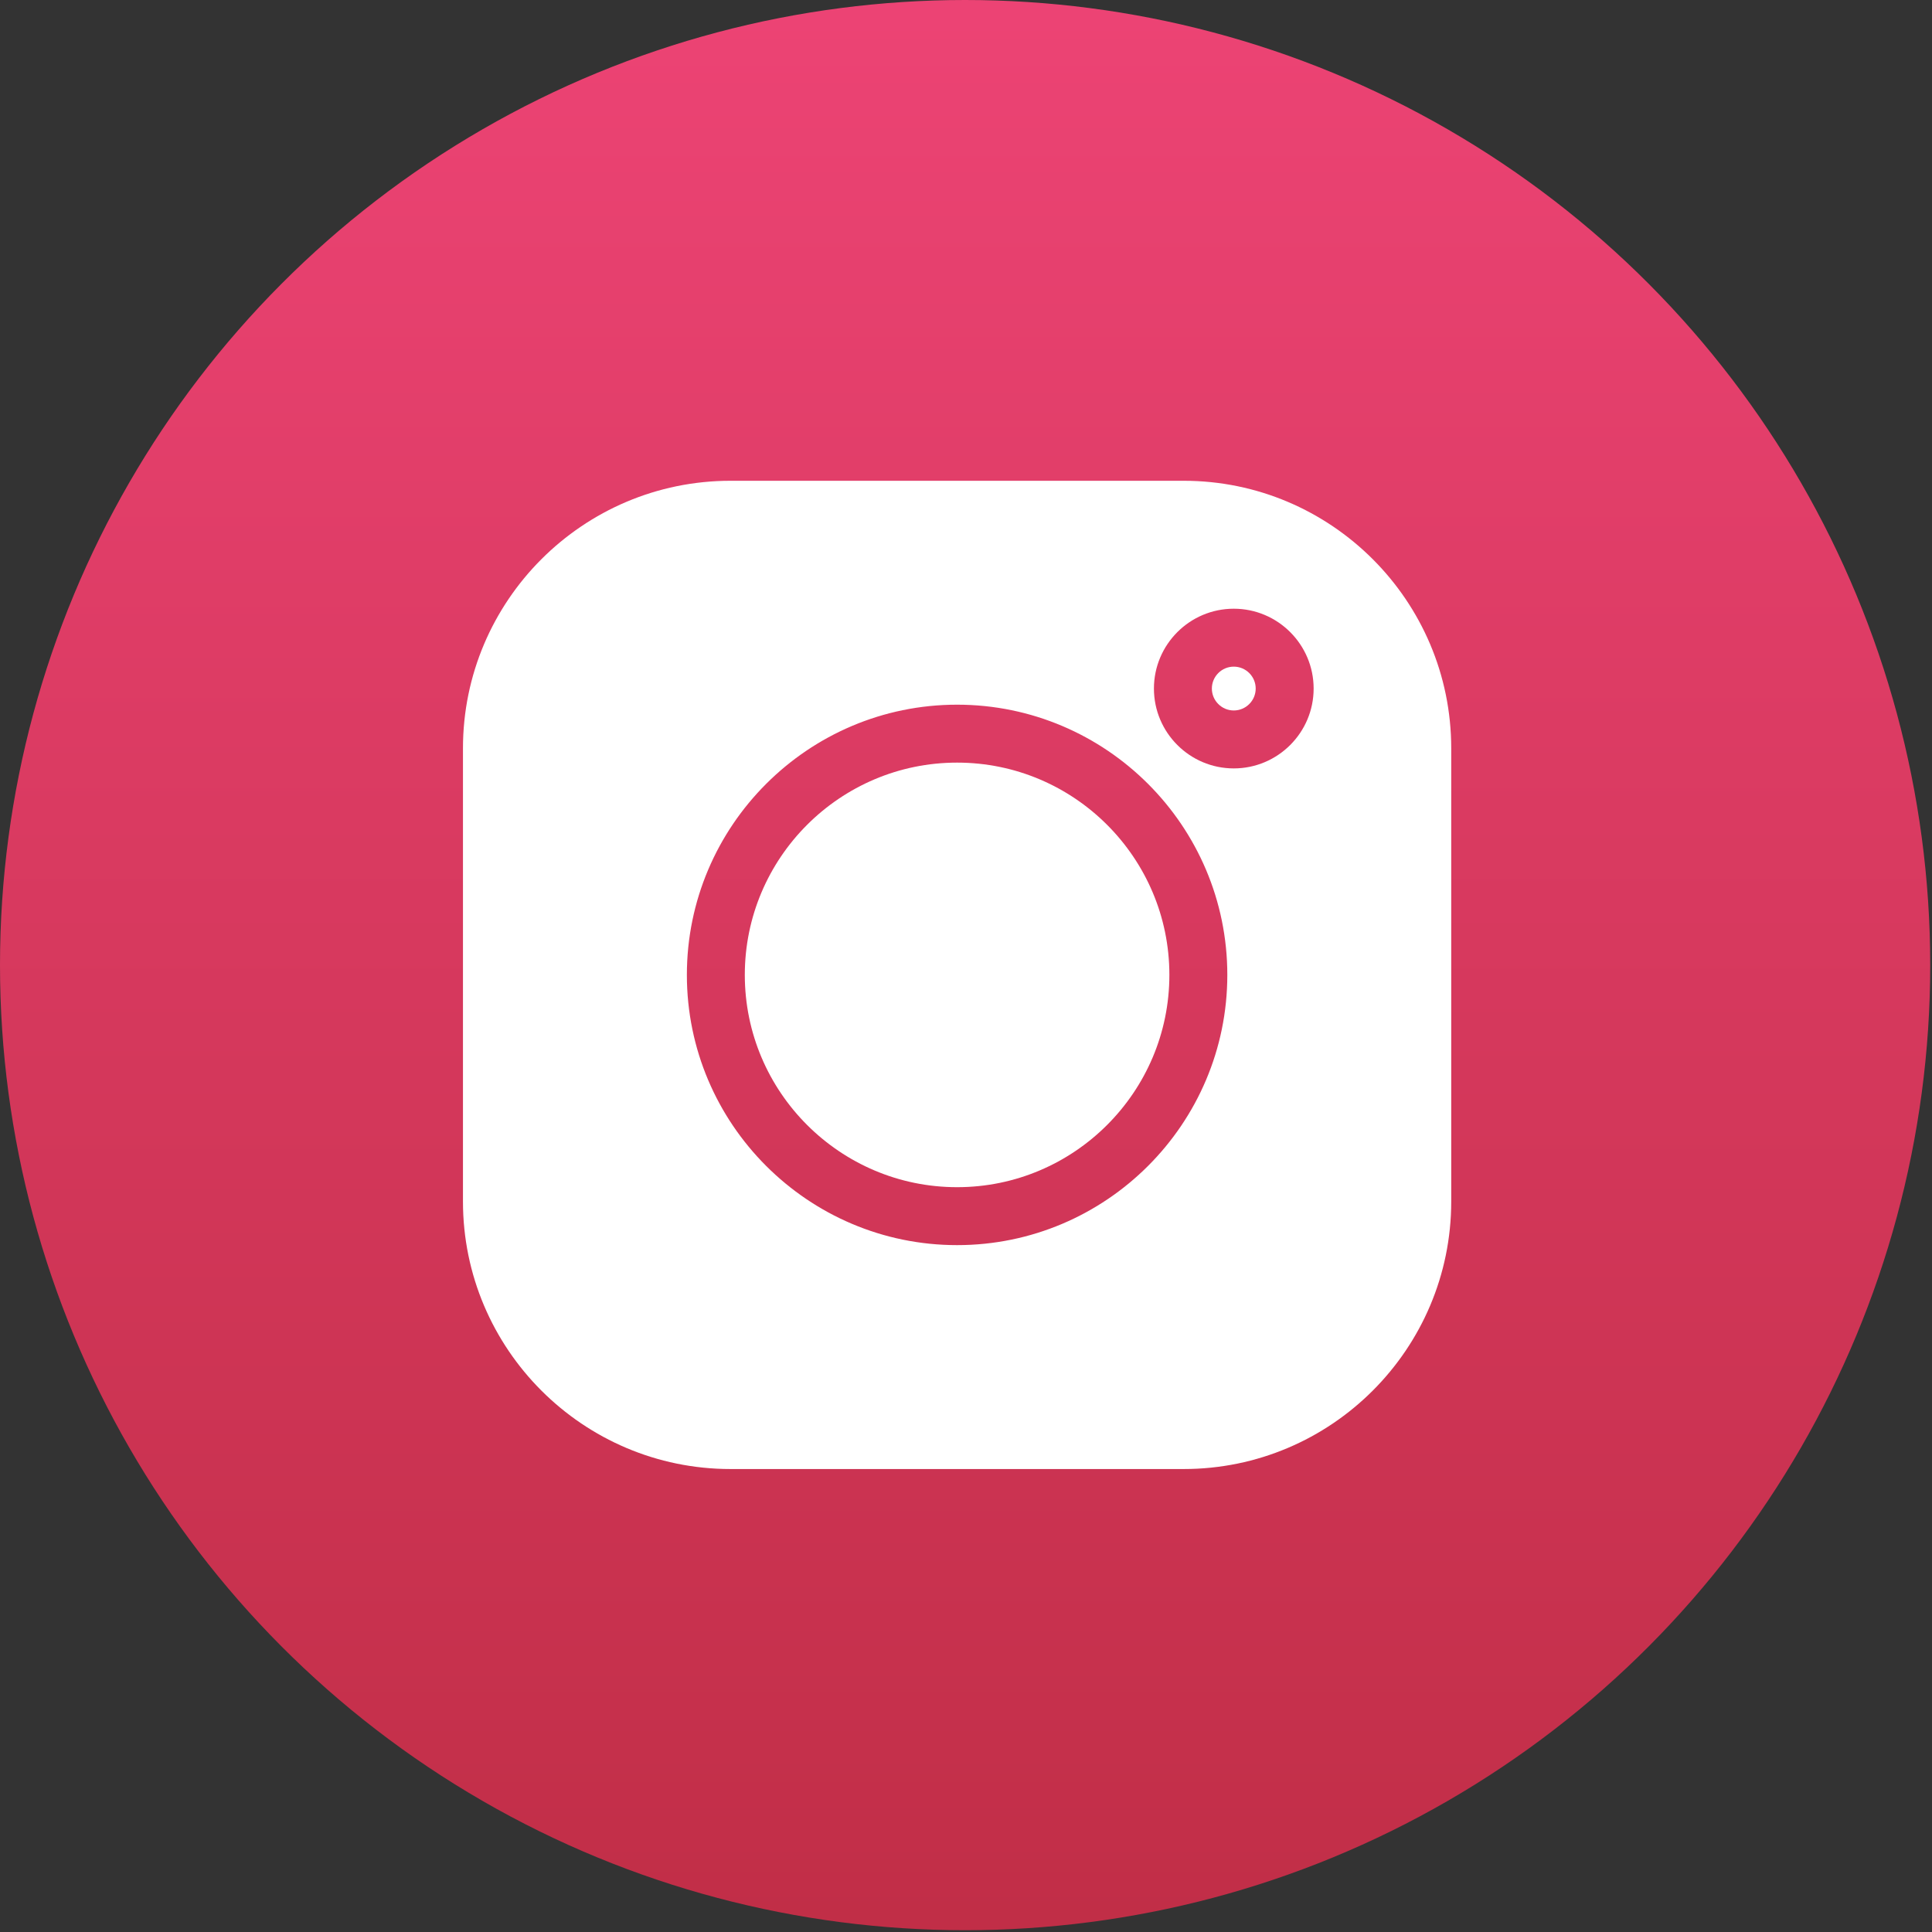
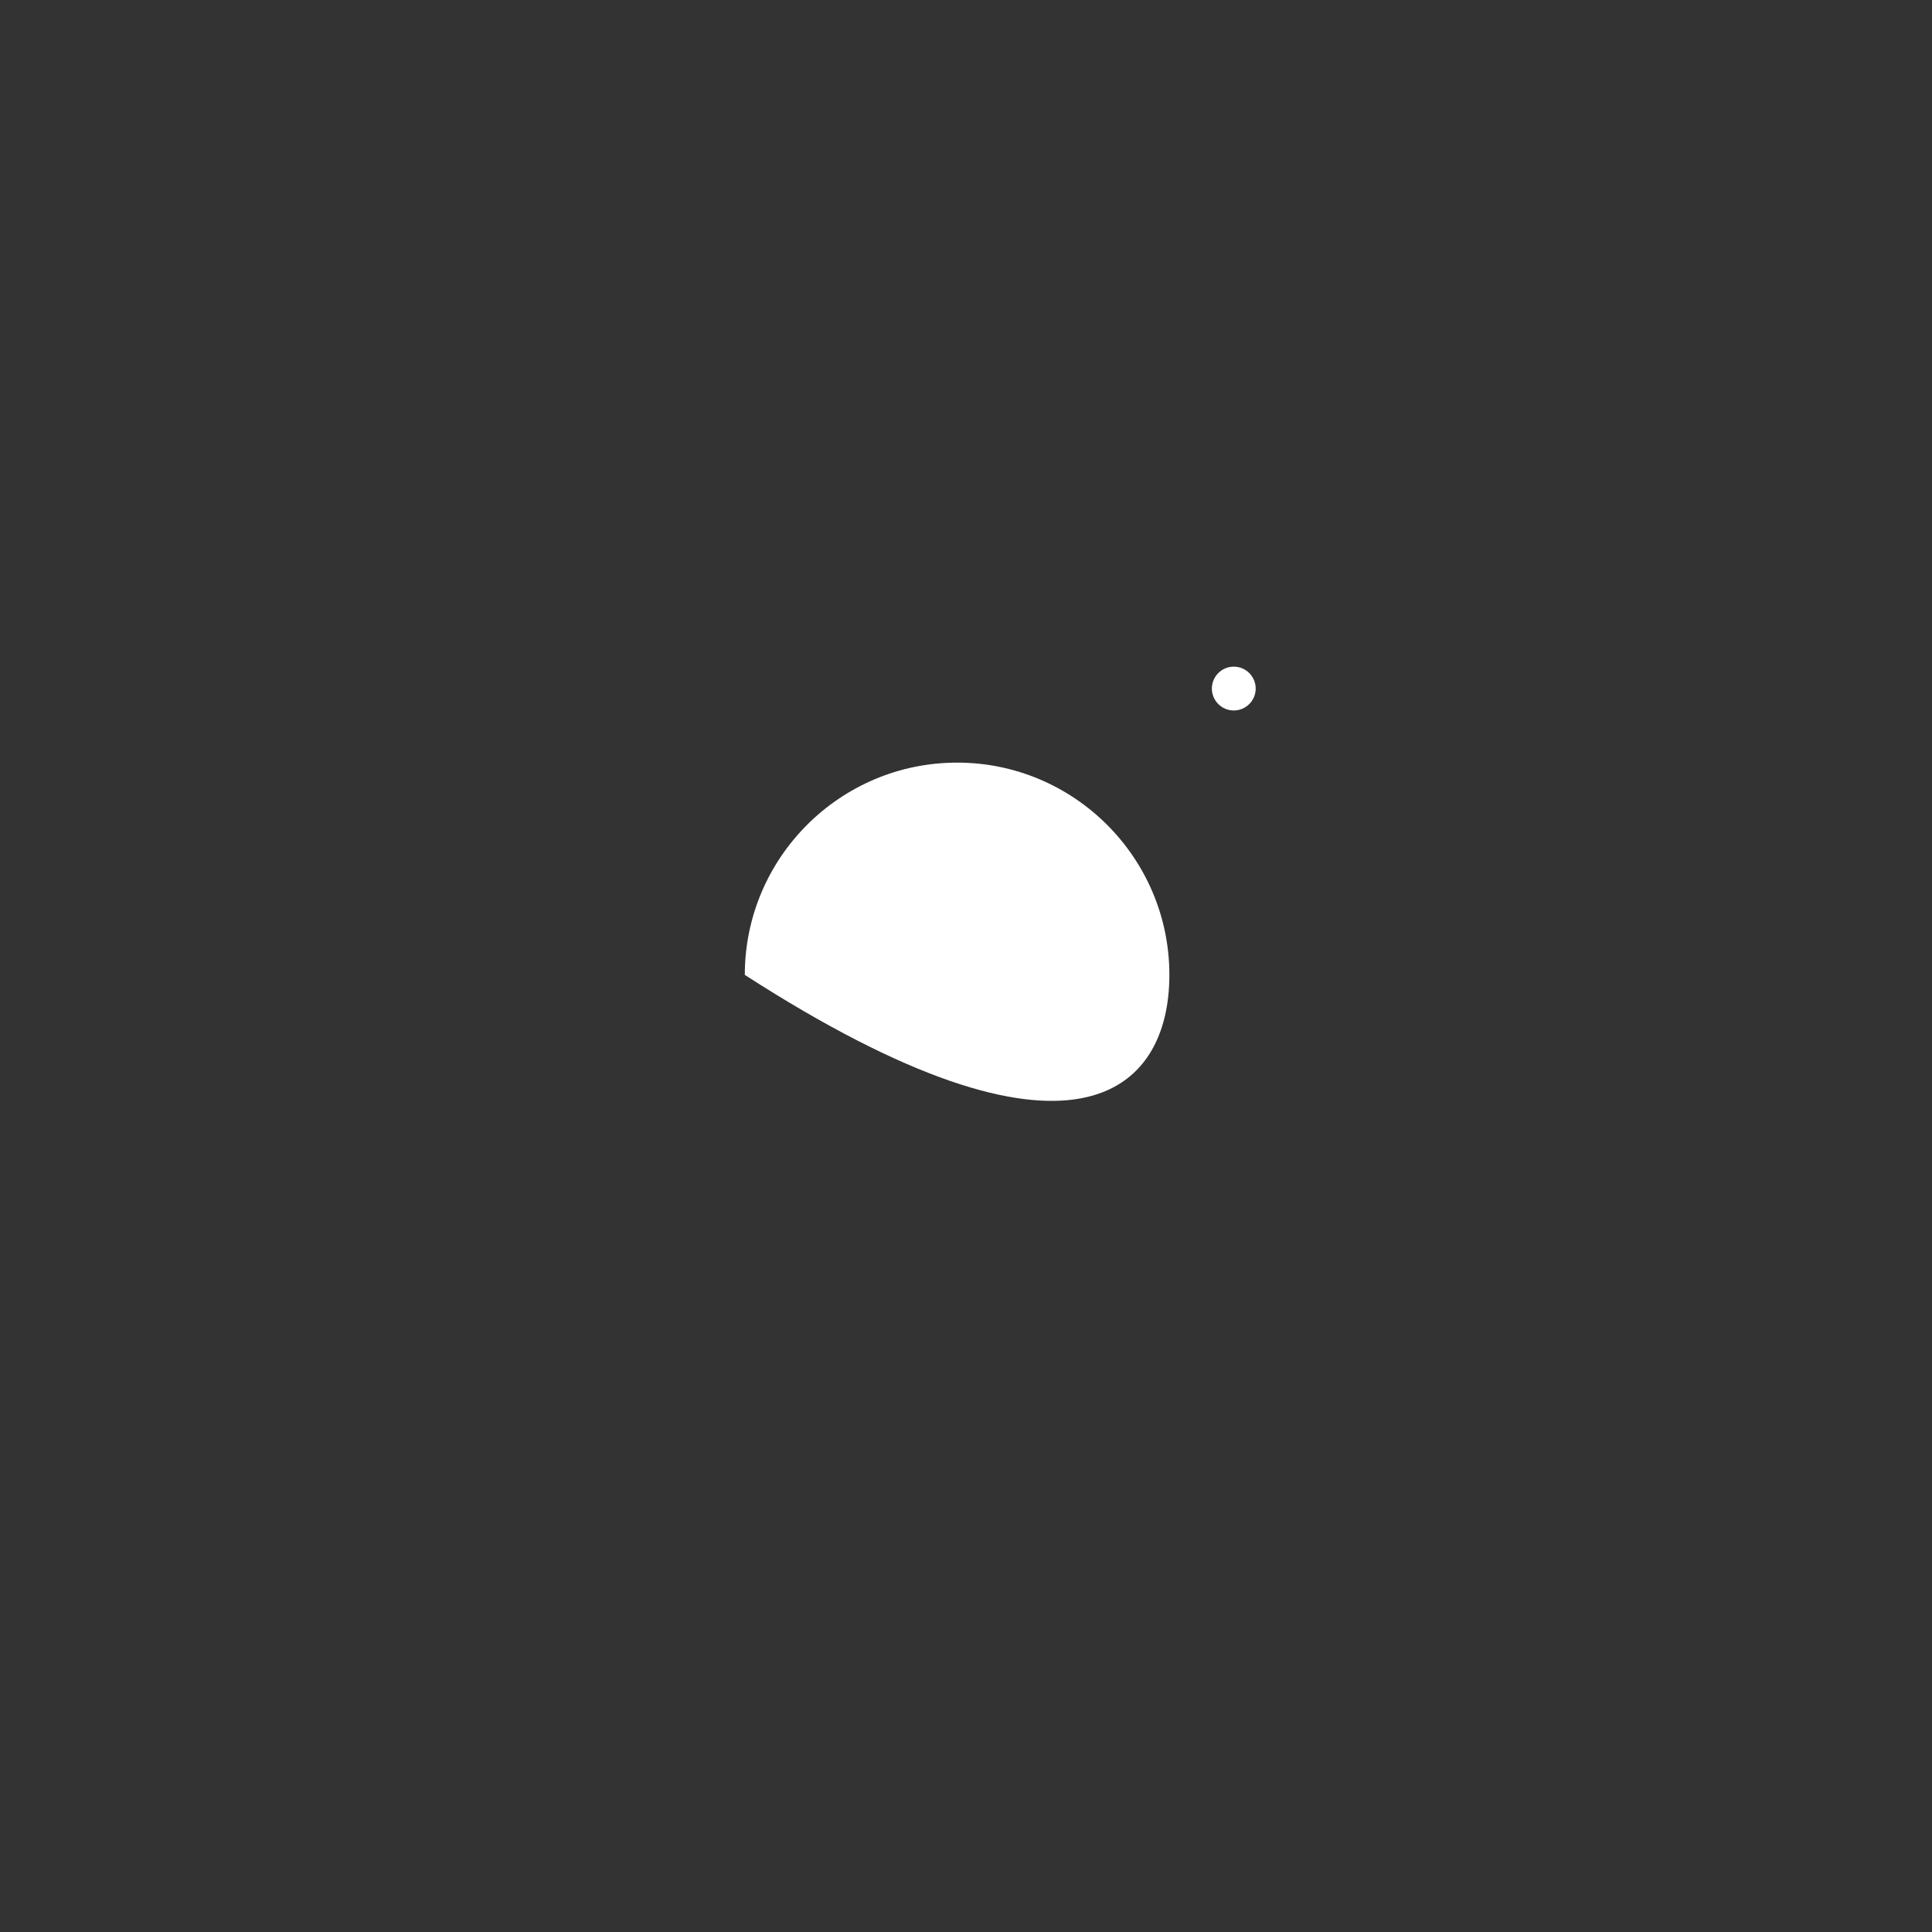
<svg xmlns="http://www.w3.org/2000/svg" width="217" height="217" viewBox="0 0 217 217" fill="none">
  <rect x="0" y="0" width="217" height="217" fill="#333333" stroke="none" />
-   <circle cx="108.4" cy="108.4" r="108.4" fill="url(#paint0_linear)" />
-   <path d="M132.953 54H82.047C65.479 54 52 67.479 52 84.047V134.954C52 151.521 65.479 165 82.047 165H132.954C149.521 165 163 151.521 163 134.954V84.047C163 67.479 149.521 54 132.953 54V54ZM107.5 139.851C90.764 139.851 77.149 126.236 77.149 109.5C77.149 92.764 90.764 79.149 107.5 79.149C124.236 79.149 137.851 92.764 137.851 109.5C137.851 126.236 124.236 139.851 107.5 139.851ZM138.576 86.307C133.631 86.307 129.608 82.284 129.608 77.339C129.608 72.393 133.631 68.37 138.576 68.37C143.522 68.37 147.546 72.393 147.546 77.339C147.546 82.284 143.522 86.307 138.576 86.307Z" fill="white" />
-   <path d="M107.5 85.656C94.353 85.656 83.656 96.352 83.656 109.5C83.656 122.646 94.353 133.343 107.5 133.343C120.647 133.343 131.343 122.646 131.343 109.5C131.343 96.352 120.647 85.656 107.5 85.656Z" fill="white" />
+   <path d="M107.5 85.656C94.353 85.656 83.656 96.352 83.656 109.5C120.647 133.343 131.343 122.646 131.343 109.5C131.343 96.352 120.647 85.656 107.5 85.656Z" fill="white" />
  <path d="M138.576 74.877C137.22 74.877 136.115 75.981 136.115 77.338C136.115 78.695 137.22 79.799 138.576 79.799C139.934 79.799 141.038 78.695 141.038 77.338C141.038 75.98 139.934 74.877 138.576 74.877Z" fill="white" />
  <defs>
    <linearGradient id="paint0_linear" x1="69.5" y1="-18" x2="69.5" y2="225.5" gradientUnits="userSpaceOnUse">
      <stop stop-color="#F04578" />
      <stop offset="1" stop-color="#BF2D45" />
    </linearGradient>
  </defs>
</svg>